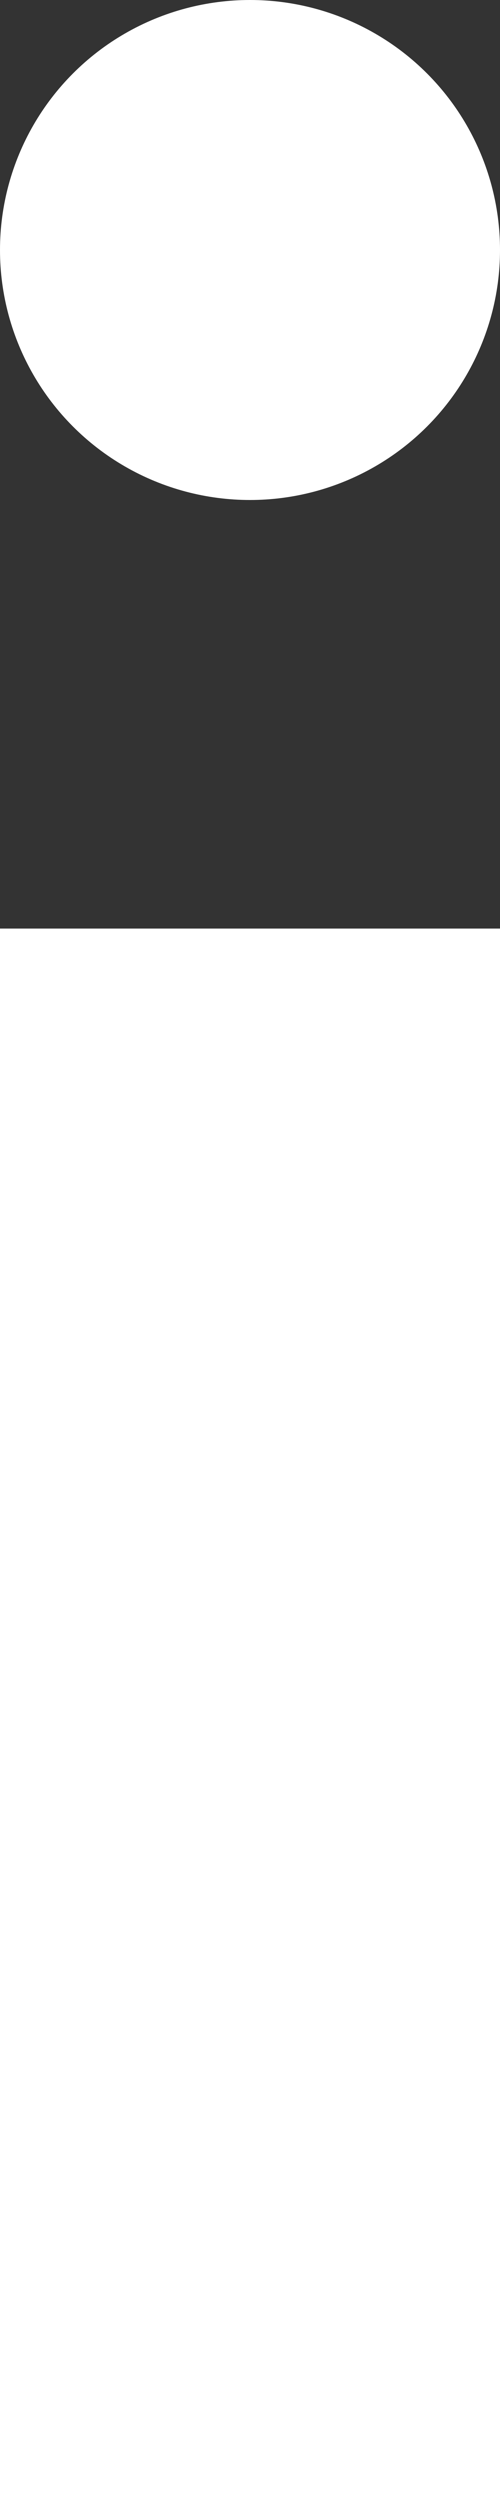
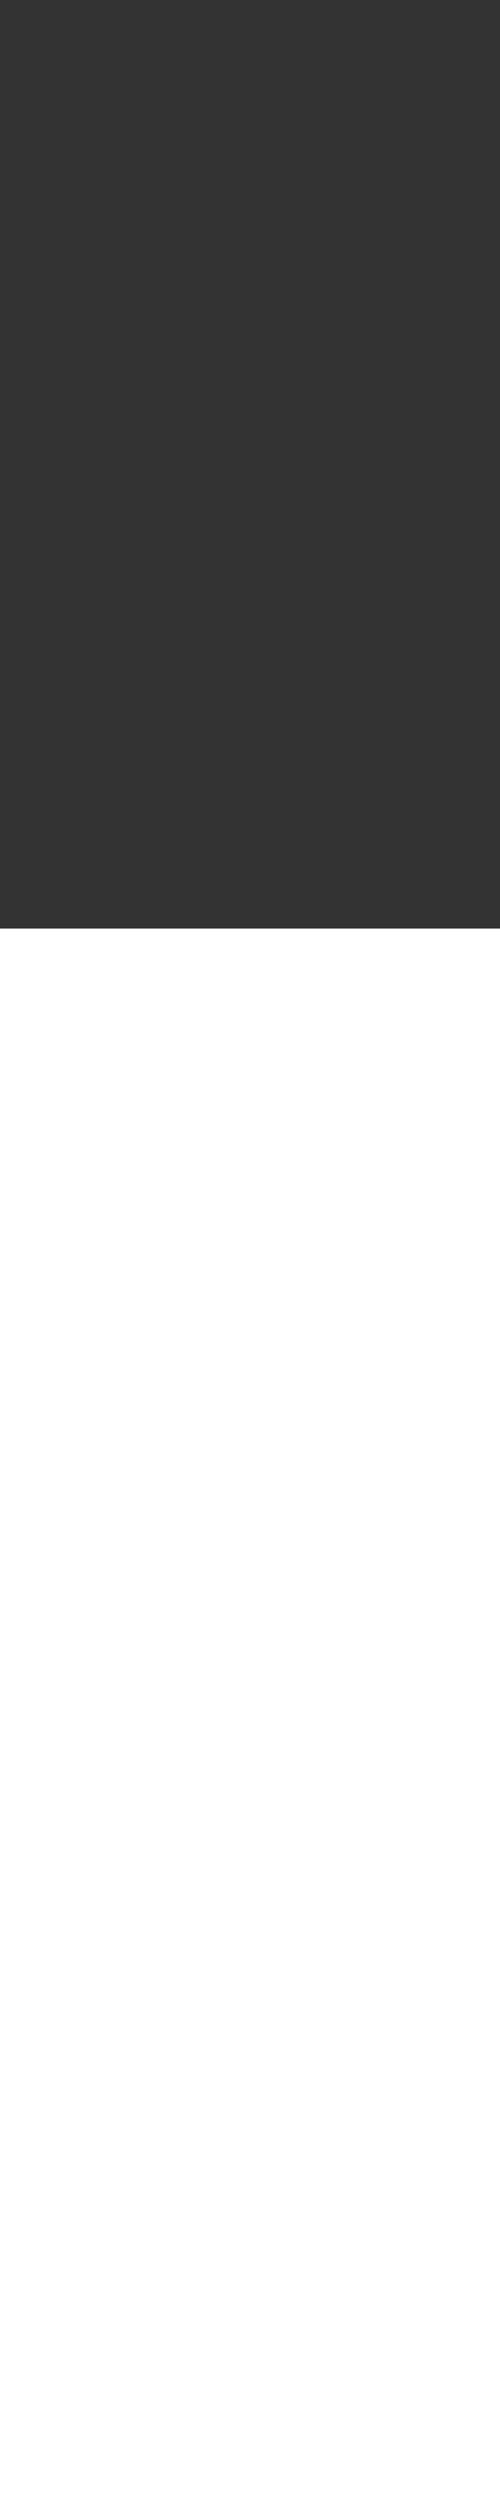
<svg xmlns="http://www.w3.org/2000/svg" width="7" height="35" viewBox="0 0 7 35" fill="none">
  <rect x="0" y="0" width="7" height="35" fill="#333333" stroke="none" />
  <rect y="13" width="7" height="22" fill="#ffffff" />
-   <circle cx="3.5" cy="3.5" r="3.5" fill="#ffffff" />
</svg>